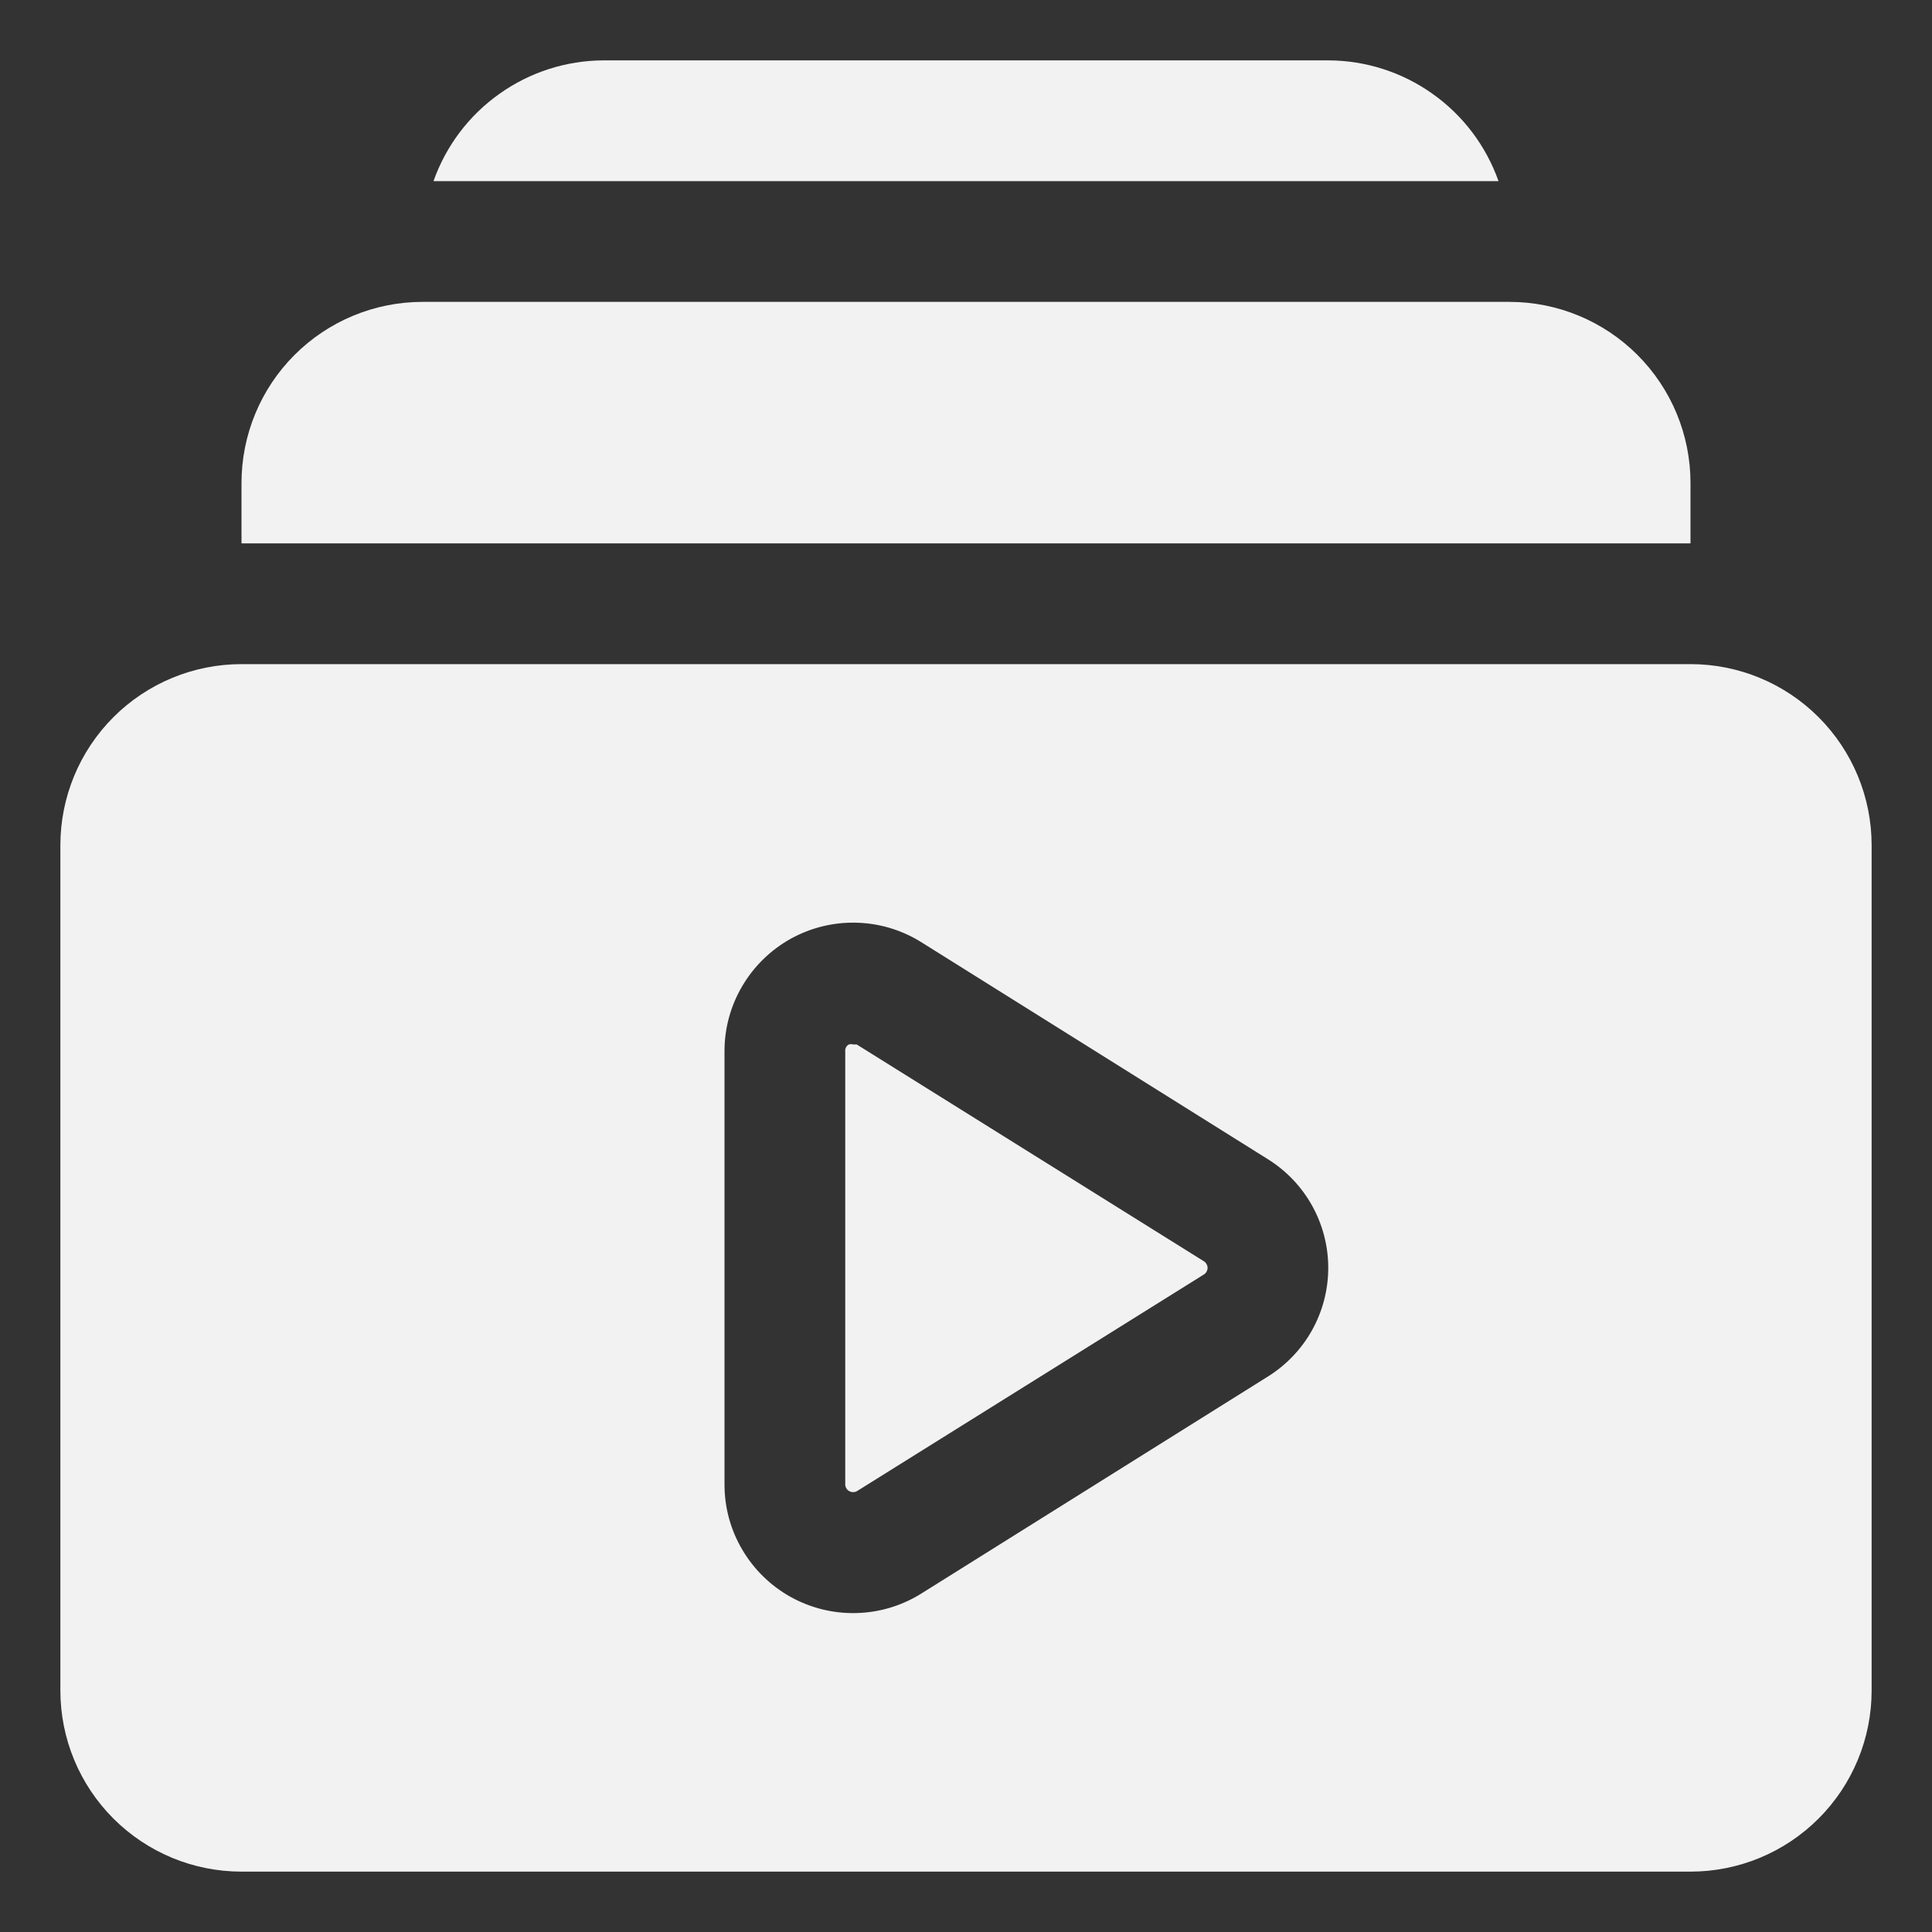
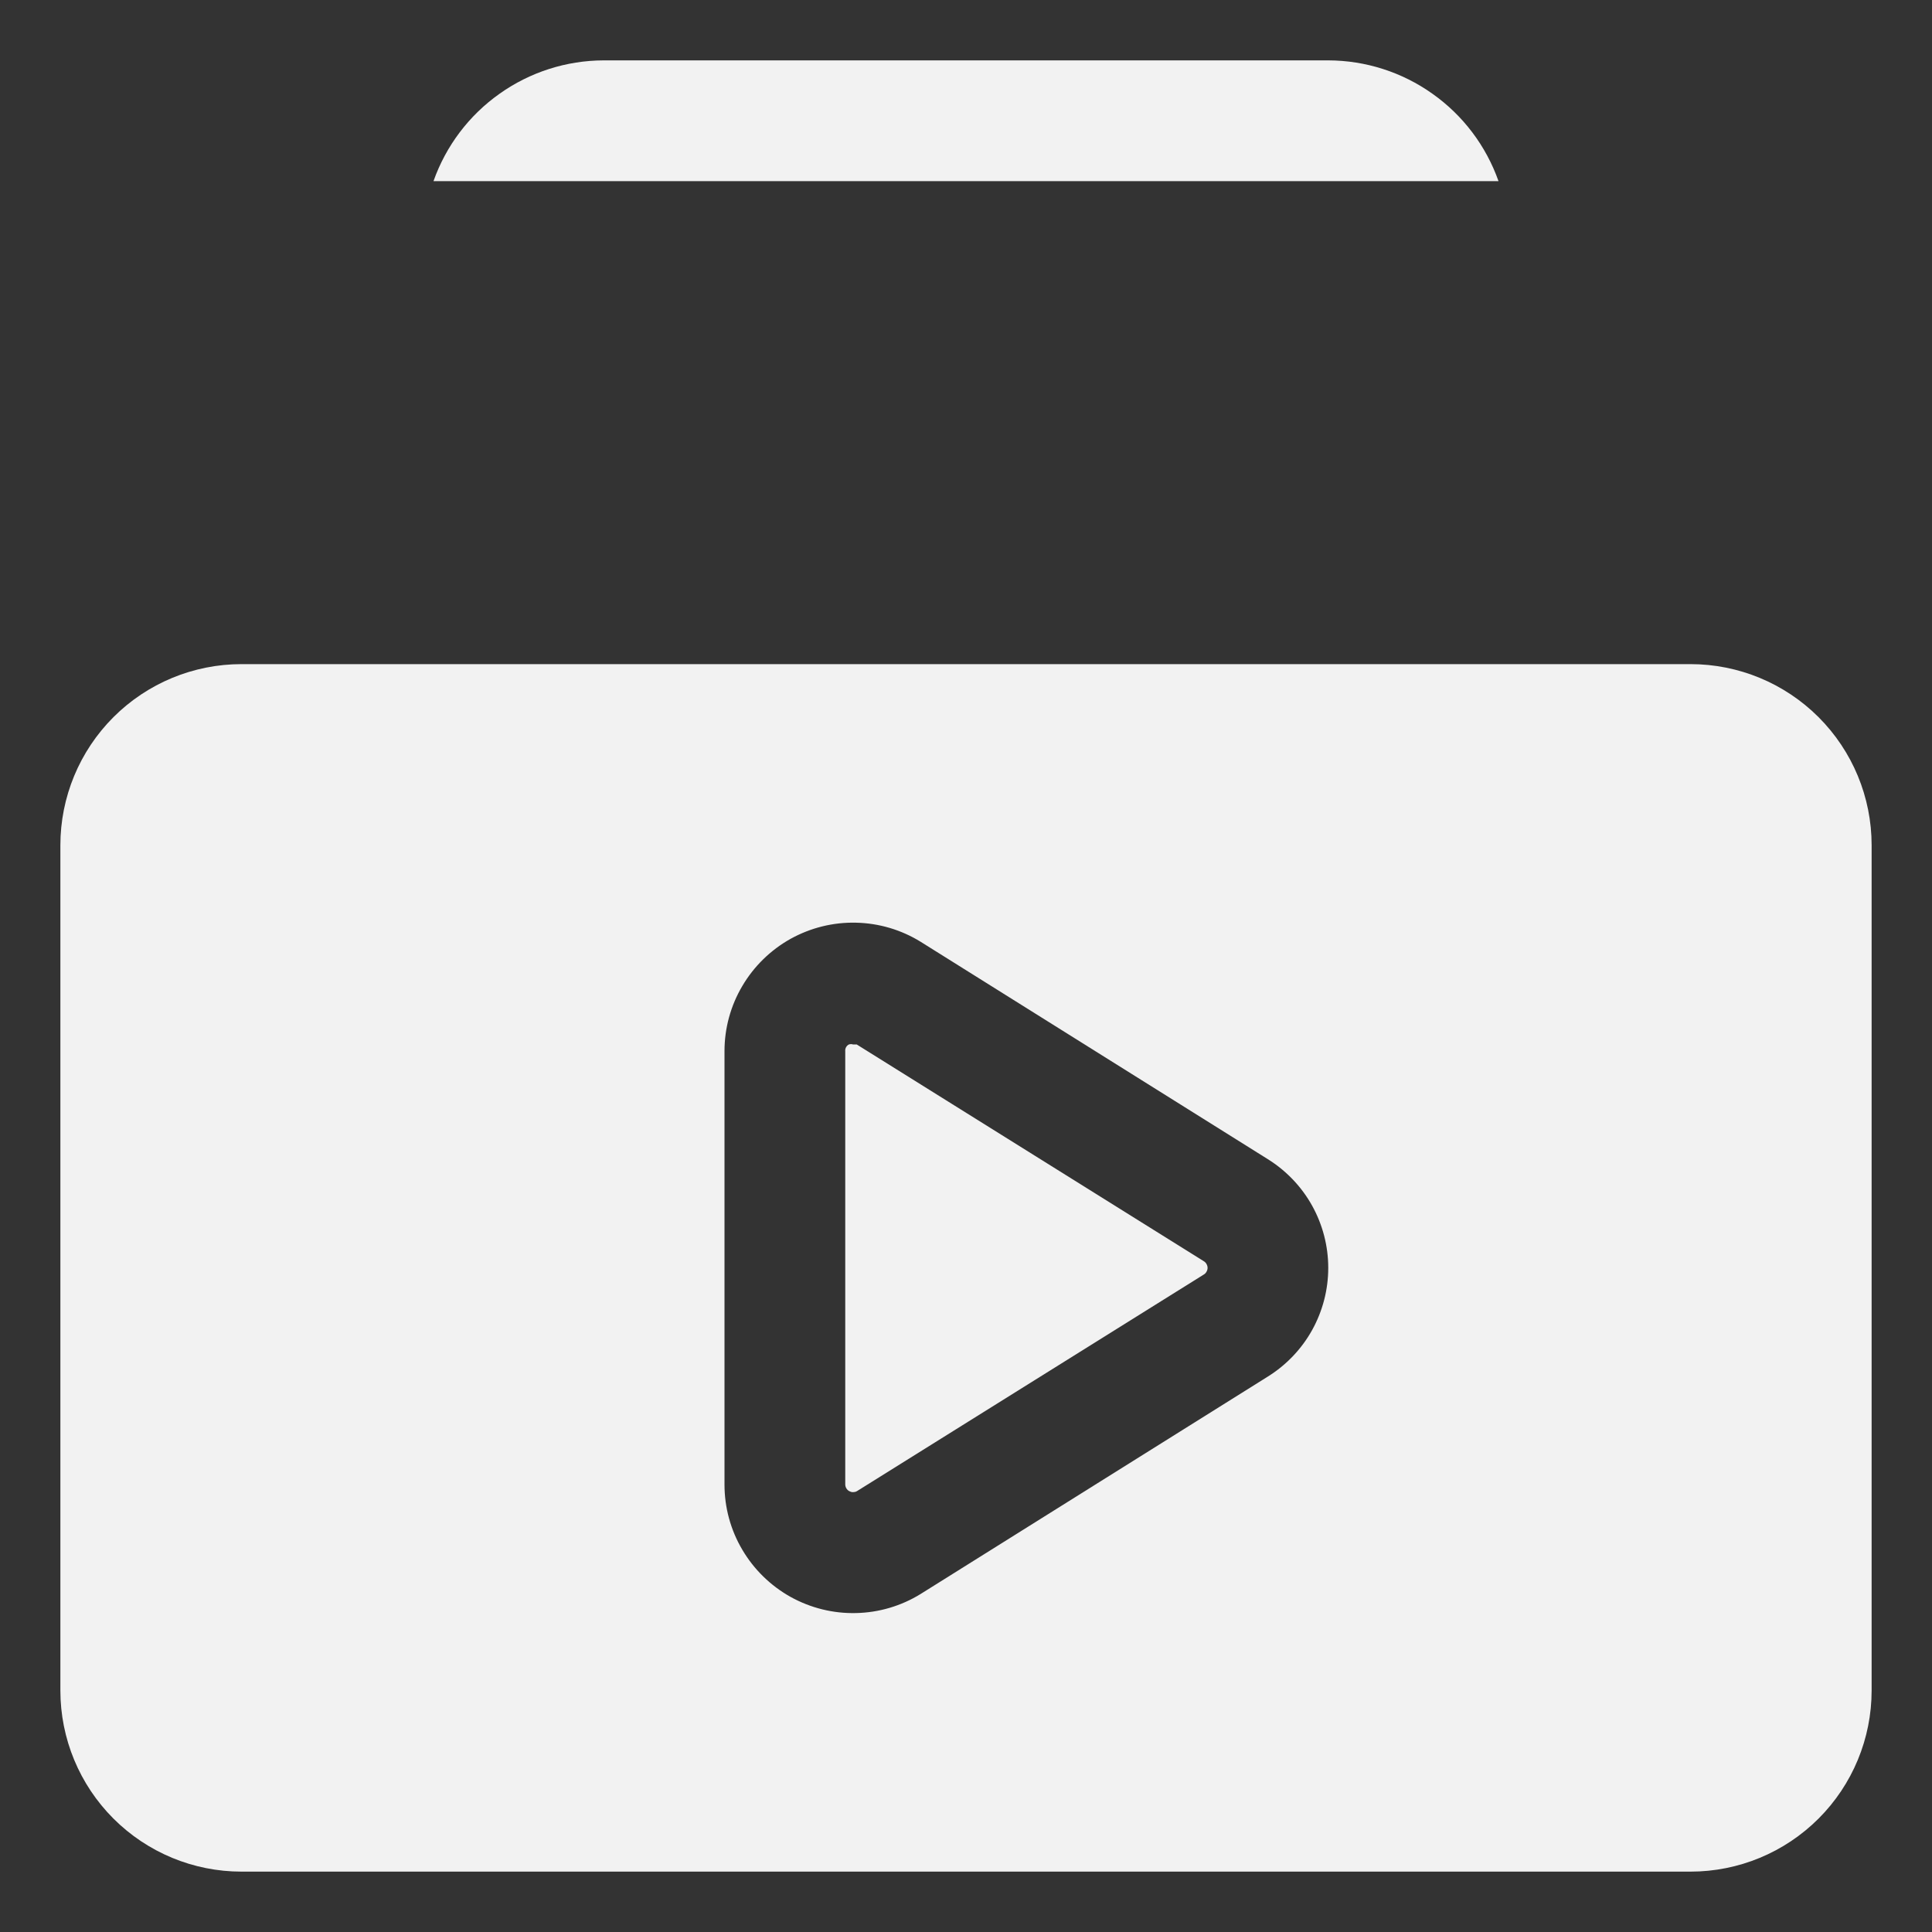
<svg xmlns="http://www.w3.org/2000/svg" width="24" height="24" viewBox="0 0 24 24" fill="none">
  <rect x="0" y="0" width="24" height="24" fill="#333333" stroke="none" />
  <g clip-path="url(#clip0_2006_3868)">
-     <path d="M21 6C21 5.403 20.763 4.831 20.341 4.409C19.919 3.987 19.347 3.75 18.75 3.75H5.25C4.653 3.75 4.081 3.987 3.659 4.409C3.237 4.831 3 5.403 3 6V6.75H21V6Z" fill="#F2F2F2" />
    <path d="M16.5 0.75H7.5C7.036 0.751 6.583 0.896 6.205 1.165C5.826 1.433 5.54 1.812 5.385 2.25H18.615C18.46 1.812 18.174 1.433 17.795 1.165C17.417 0.896 16.964 0.751 16.5 0.75Z" fill="#F2F2F2" />
    <path d="M21 8.25H3C2.403 8.25 1.831 8.487 1.409 8.909C0.987 9.331 0.75 9.903 0.75 10.5V21C0.75 21.597 0.987 22.169 1.409 22.591C1.831 23.013 2.403 23.25 3 23.25H21C21.597 23.25 22.169 23.013 22.591 22.591C23.013 22.169 23.25 21.597 23.25 21V10.5C23.25 9.903 23.013 9.331 22.591 8.909C22.169 8.487 21.597 8.25 21 8.25ZM15.75 17.1L11.438 19.8C11.196 19.95 10.918 20.032 10.634 20.038C10.35 20.045 10.069 19.975 9.82 19.837C9.572 19.698 9.365 19.496 9.221 19.251C9.076 19.006 9 18.727 9 18.442V13.057C9 12.773 9.076 12.494 9.221 12.249C9.365 12.004 9.572 11.802 9.82 11.663C10.069 11.525 10.35 11.455 10.634 11.462C10.918 11.468 11.196 11.55 11.438 11.7L15.75 14.4C15.979 14.543 16.169 14.742 16.3 14.978C16.431 15.214 16.5 15.48 16.5 15.75C16.5 16.02 16.431 16.286 16.3 16.522C16.169 16.758 15.979 16.957 15.75 17.1Z" fill="#F2F2F2" />
    <path d="M14.955 15.668L10.643 12.975H10.598C10.581 12.969 10.562 12.969 10.545 12.975C10.53 12.982 10.518 12.995 10.51 13.009C10.502 13.024 10.498 13.041 10.5 13.057V18.442C10.501 18.459 10.505 18.475 10.514 18.489C10.522 18.503 10.534 18.515 10.549 18.523C10.563 18.531 10.579 18.536 10.595 18.536C10.612 18.536 10.628 18.533 10.643 18.525L14.955 15.832C14.969 15.824 14.98 15.812 14.988 15.797C14.996 15.783 15.001 15.767 15.001 15.75C15.001 15.733 14.996 15.717 14.988 15.703C14.98 15.688 14.969 15.676 14.955 15.668Z" fill="#F2F2F2" />
  </g>
  <defs>
    <clipPath id="clip0_2006_3868">
      <rect width="24" height="24" fill="white" />
    </clipPath>
  </defs>
</svg>